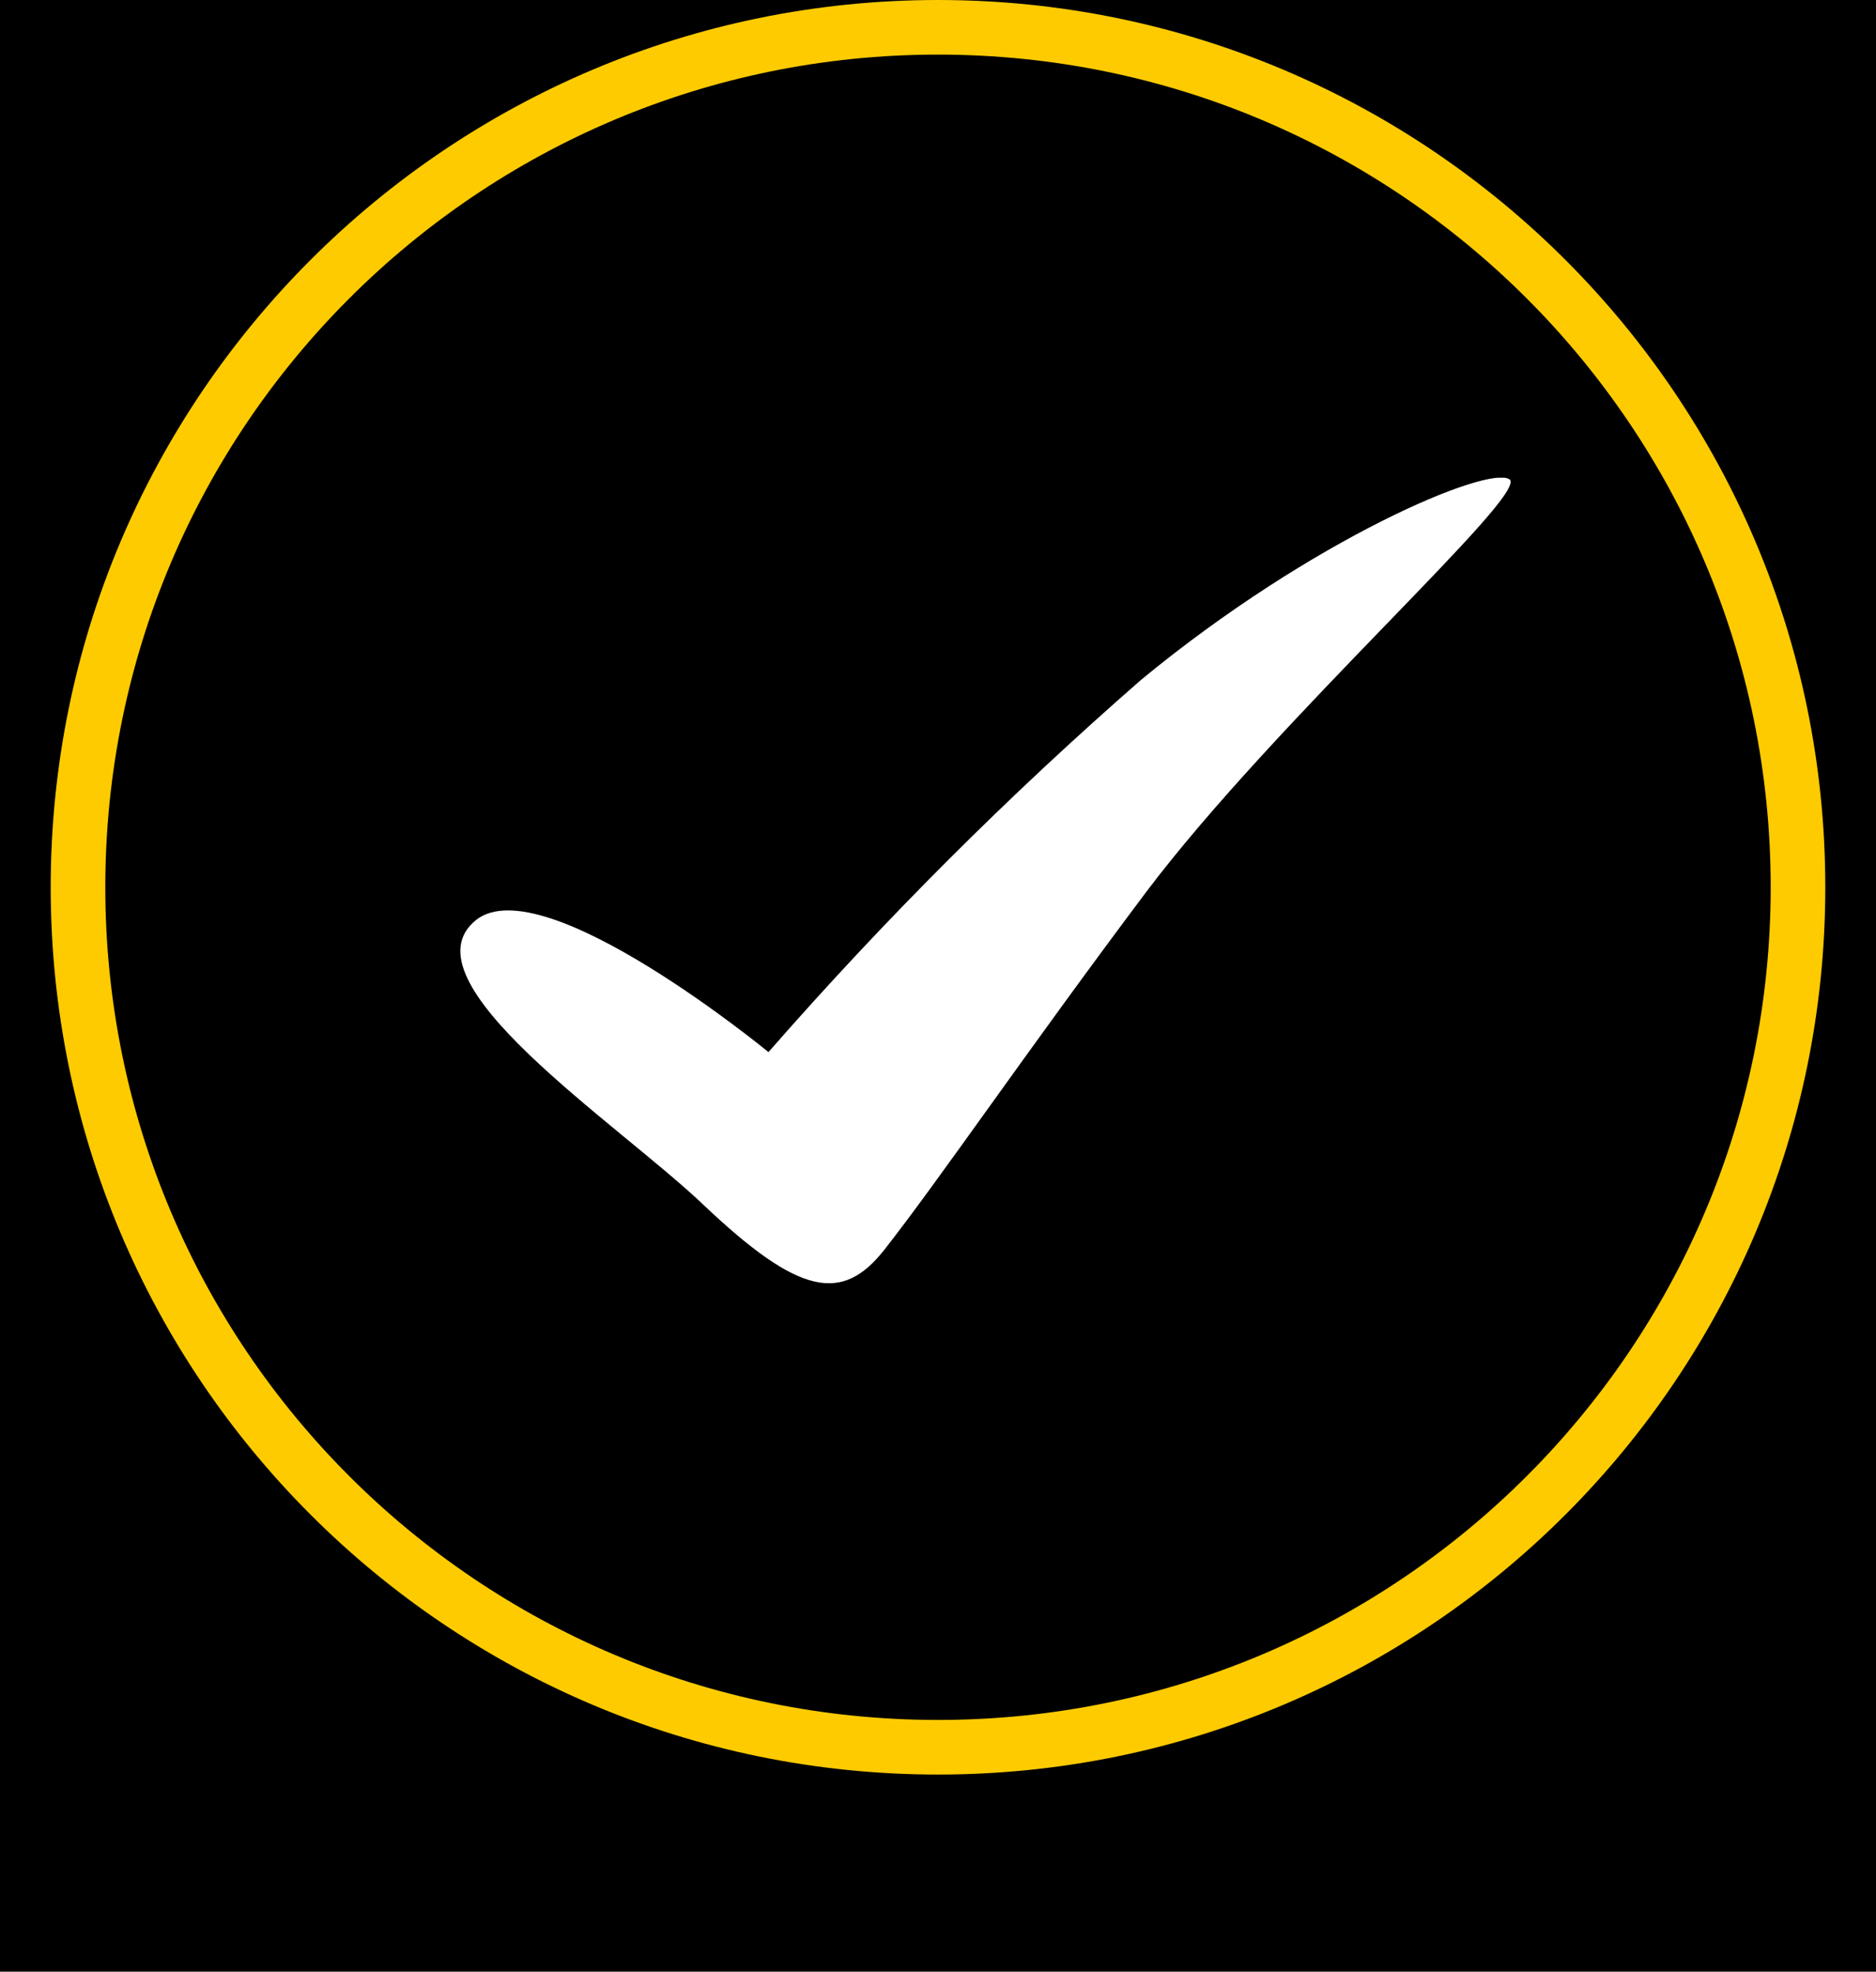
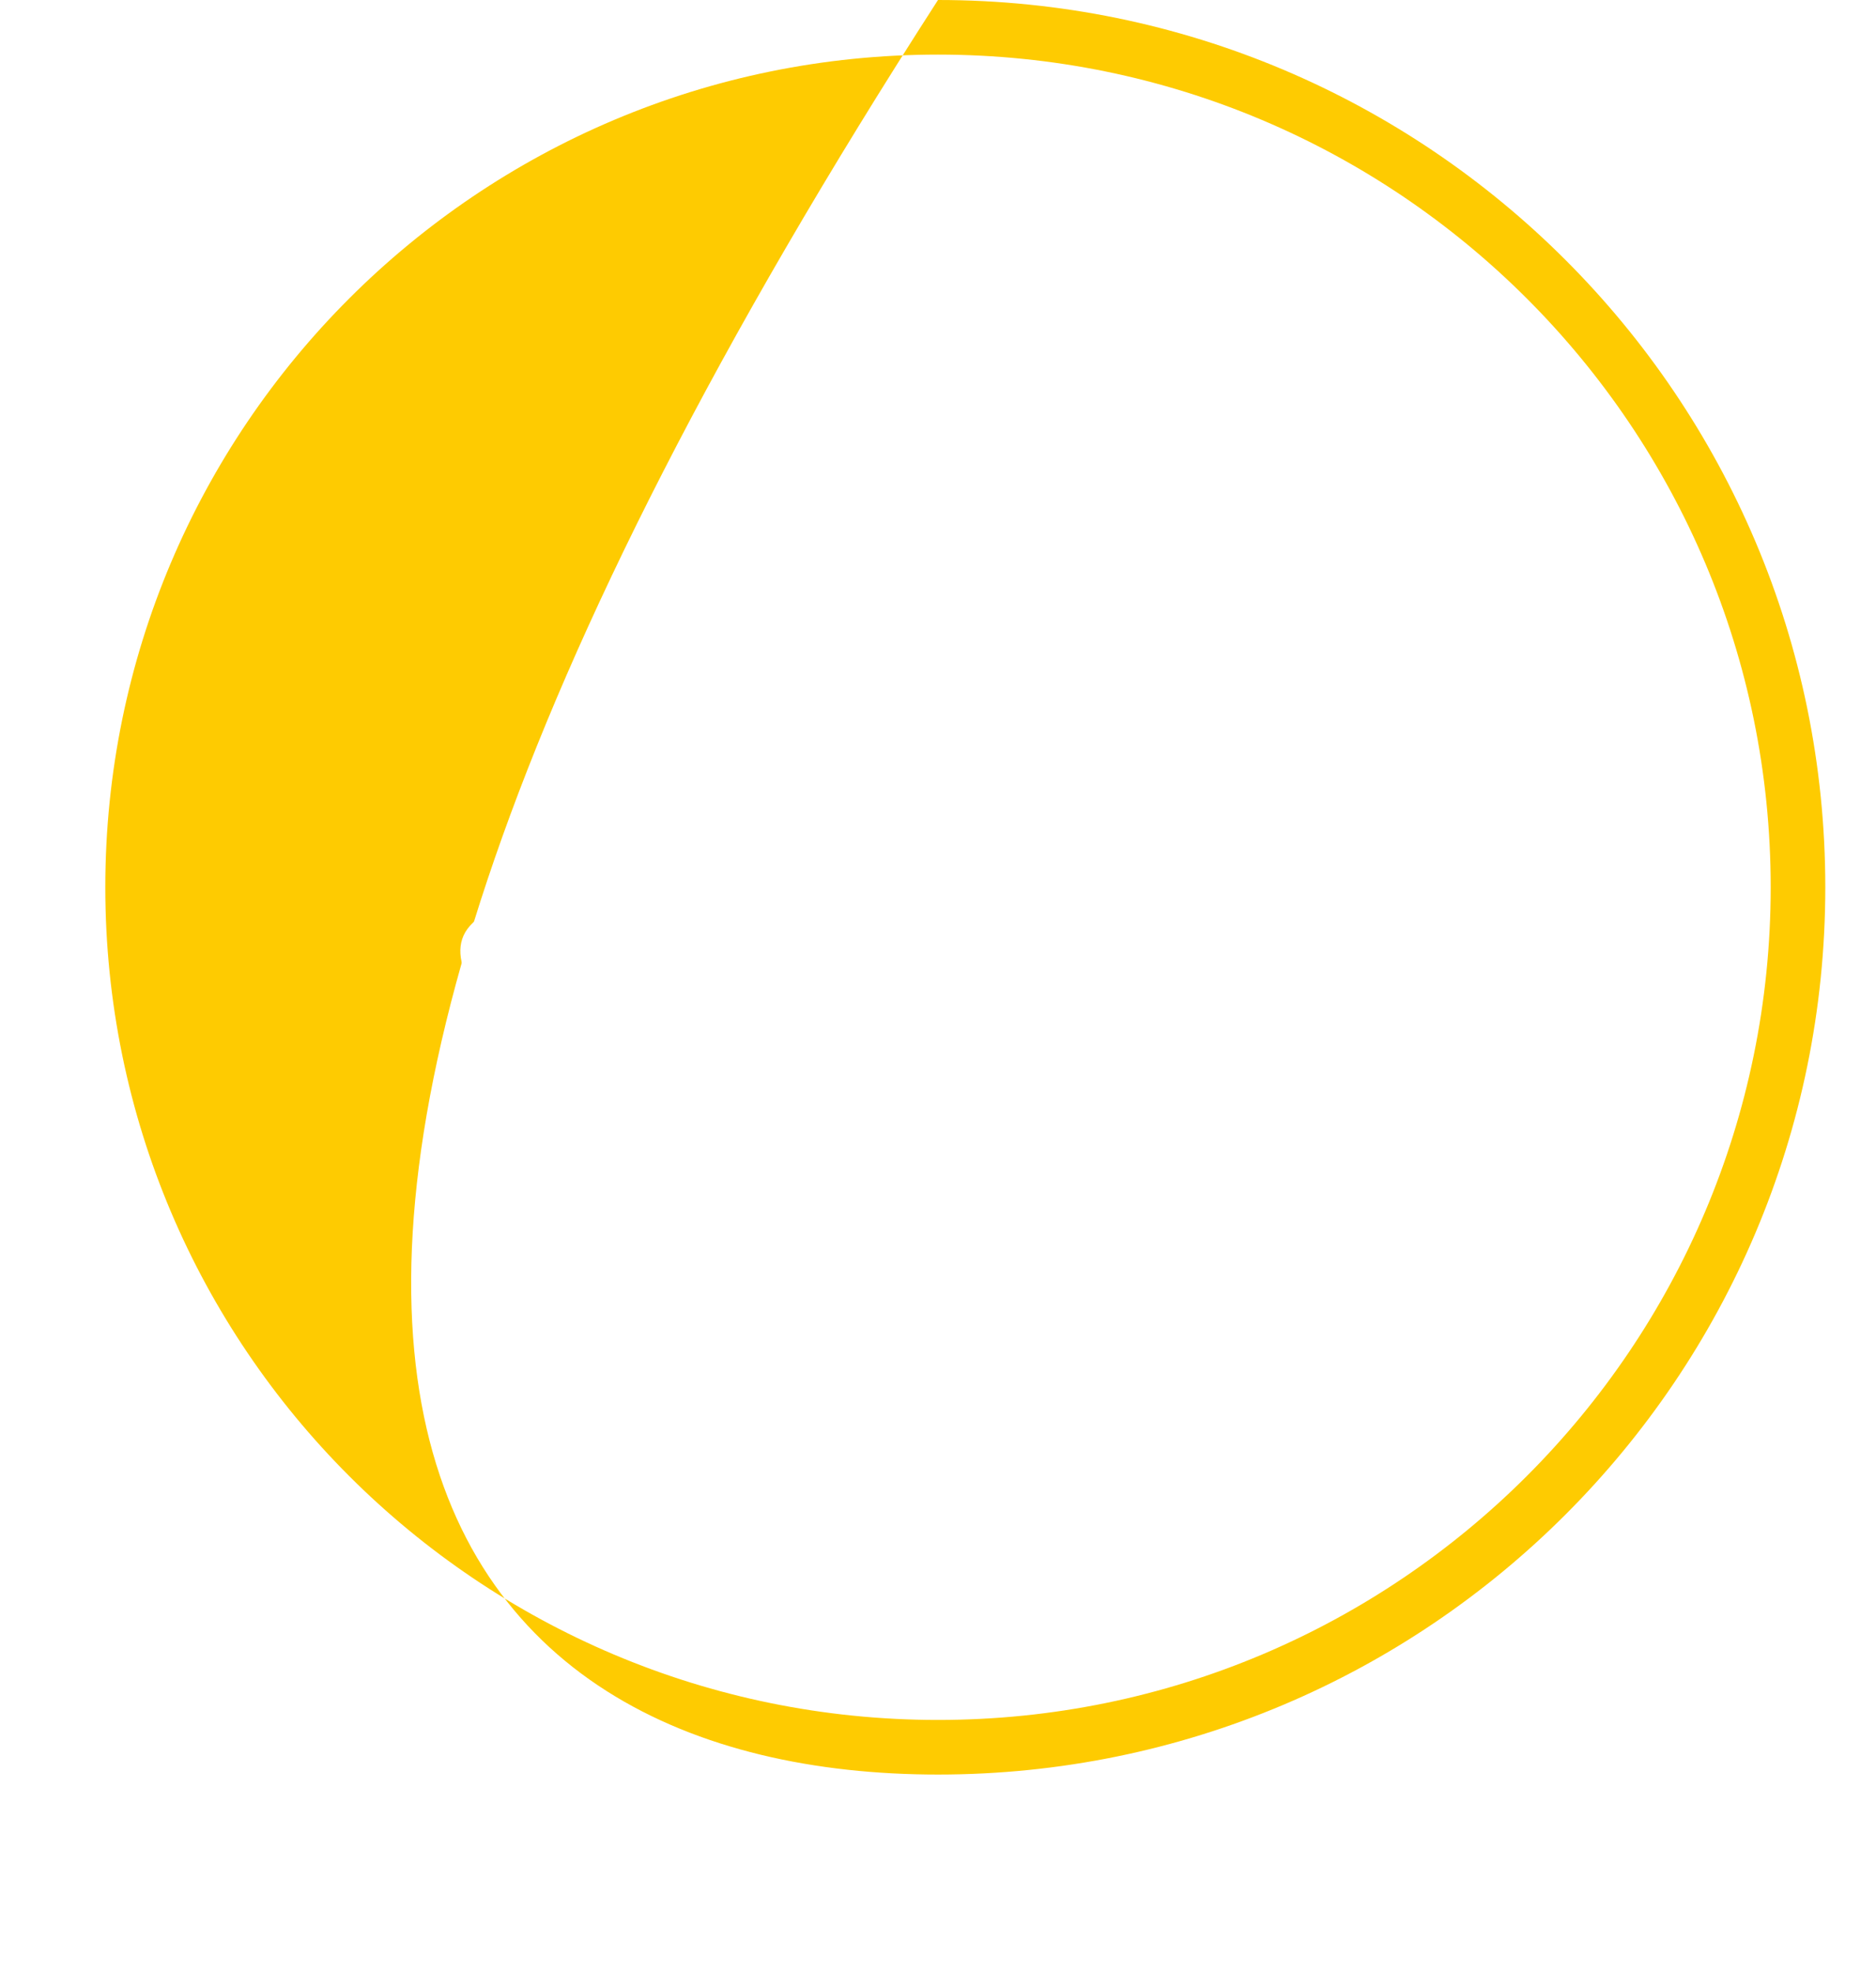
<svg xmlns="http://www.w3.org/2000/svg" width="666" height="700" viewBox="0 0 666 700" fill="none">
-   <rect width="666" height="700" fill="black" />
-   <path fill-rule="evenodd" clip-rule="evenodd" d="M333 630C506.97 630 648 488.97 648 315C648 141.03 506.97 0 333 0C159.03 0 18 141.03 18 315C18 488.97 159.03 630 333 630ZM333 610.615C496.264 610.615 628.615 478.264 628.615 315C628.615 151.736 496.264 19.385 333 19.385C169.736 19.385 37.385 151.736 37.385 315C37.385 478.264 169.736 610.615 333 610.615Z" fill="#FECB01" />
+   <path fill-rule="evenodd" clip-rule="evenodd" d="M333 630C506.97 630 648 488.97 648 315C648 141.03 506.97 0 333 0C18 488.97 159.03 630 333 630ZM333 610.615C496.264 610.615 628.615 478.264 628.615 315C628.615 151.736 496.264 19.385 333 19.385C169.736 19.385 37.385 151.736 37.385 315C37.385 478.264 169.736 610.615 333 610.615Z" fill="#FECB01" />
  <g clip-path="url(#clip0)">
    <path fill-rule="evenodd" clip-rule="evenodd" d="M169.043 326.587C192.917 307.816 272.819 373.516 272.819 373.516C313.866 326.56 358.081 282.388 405.162 241.3C466.02 191.107 528.397 165.127 535.849 170.159C543.301 175.192 453.048 255.447 406.818 316.794C363.762 374.196 333.678 418.54 313.943 443.704C299.039 462.612 283.859 460.163 249.497 427.517C218.999 398.544 142.133 348.215 169.043 326.587Z" fill="white" />
  </g>
  <defs>
    <clipPath id="clip0">
      <rect width="373.154" height="285.923" fill="white" transform="translate(163.385 169.615)" />
    </clipPath>
  </defs>
</svg>